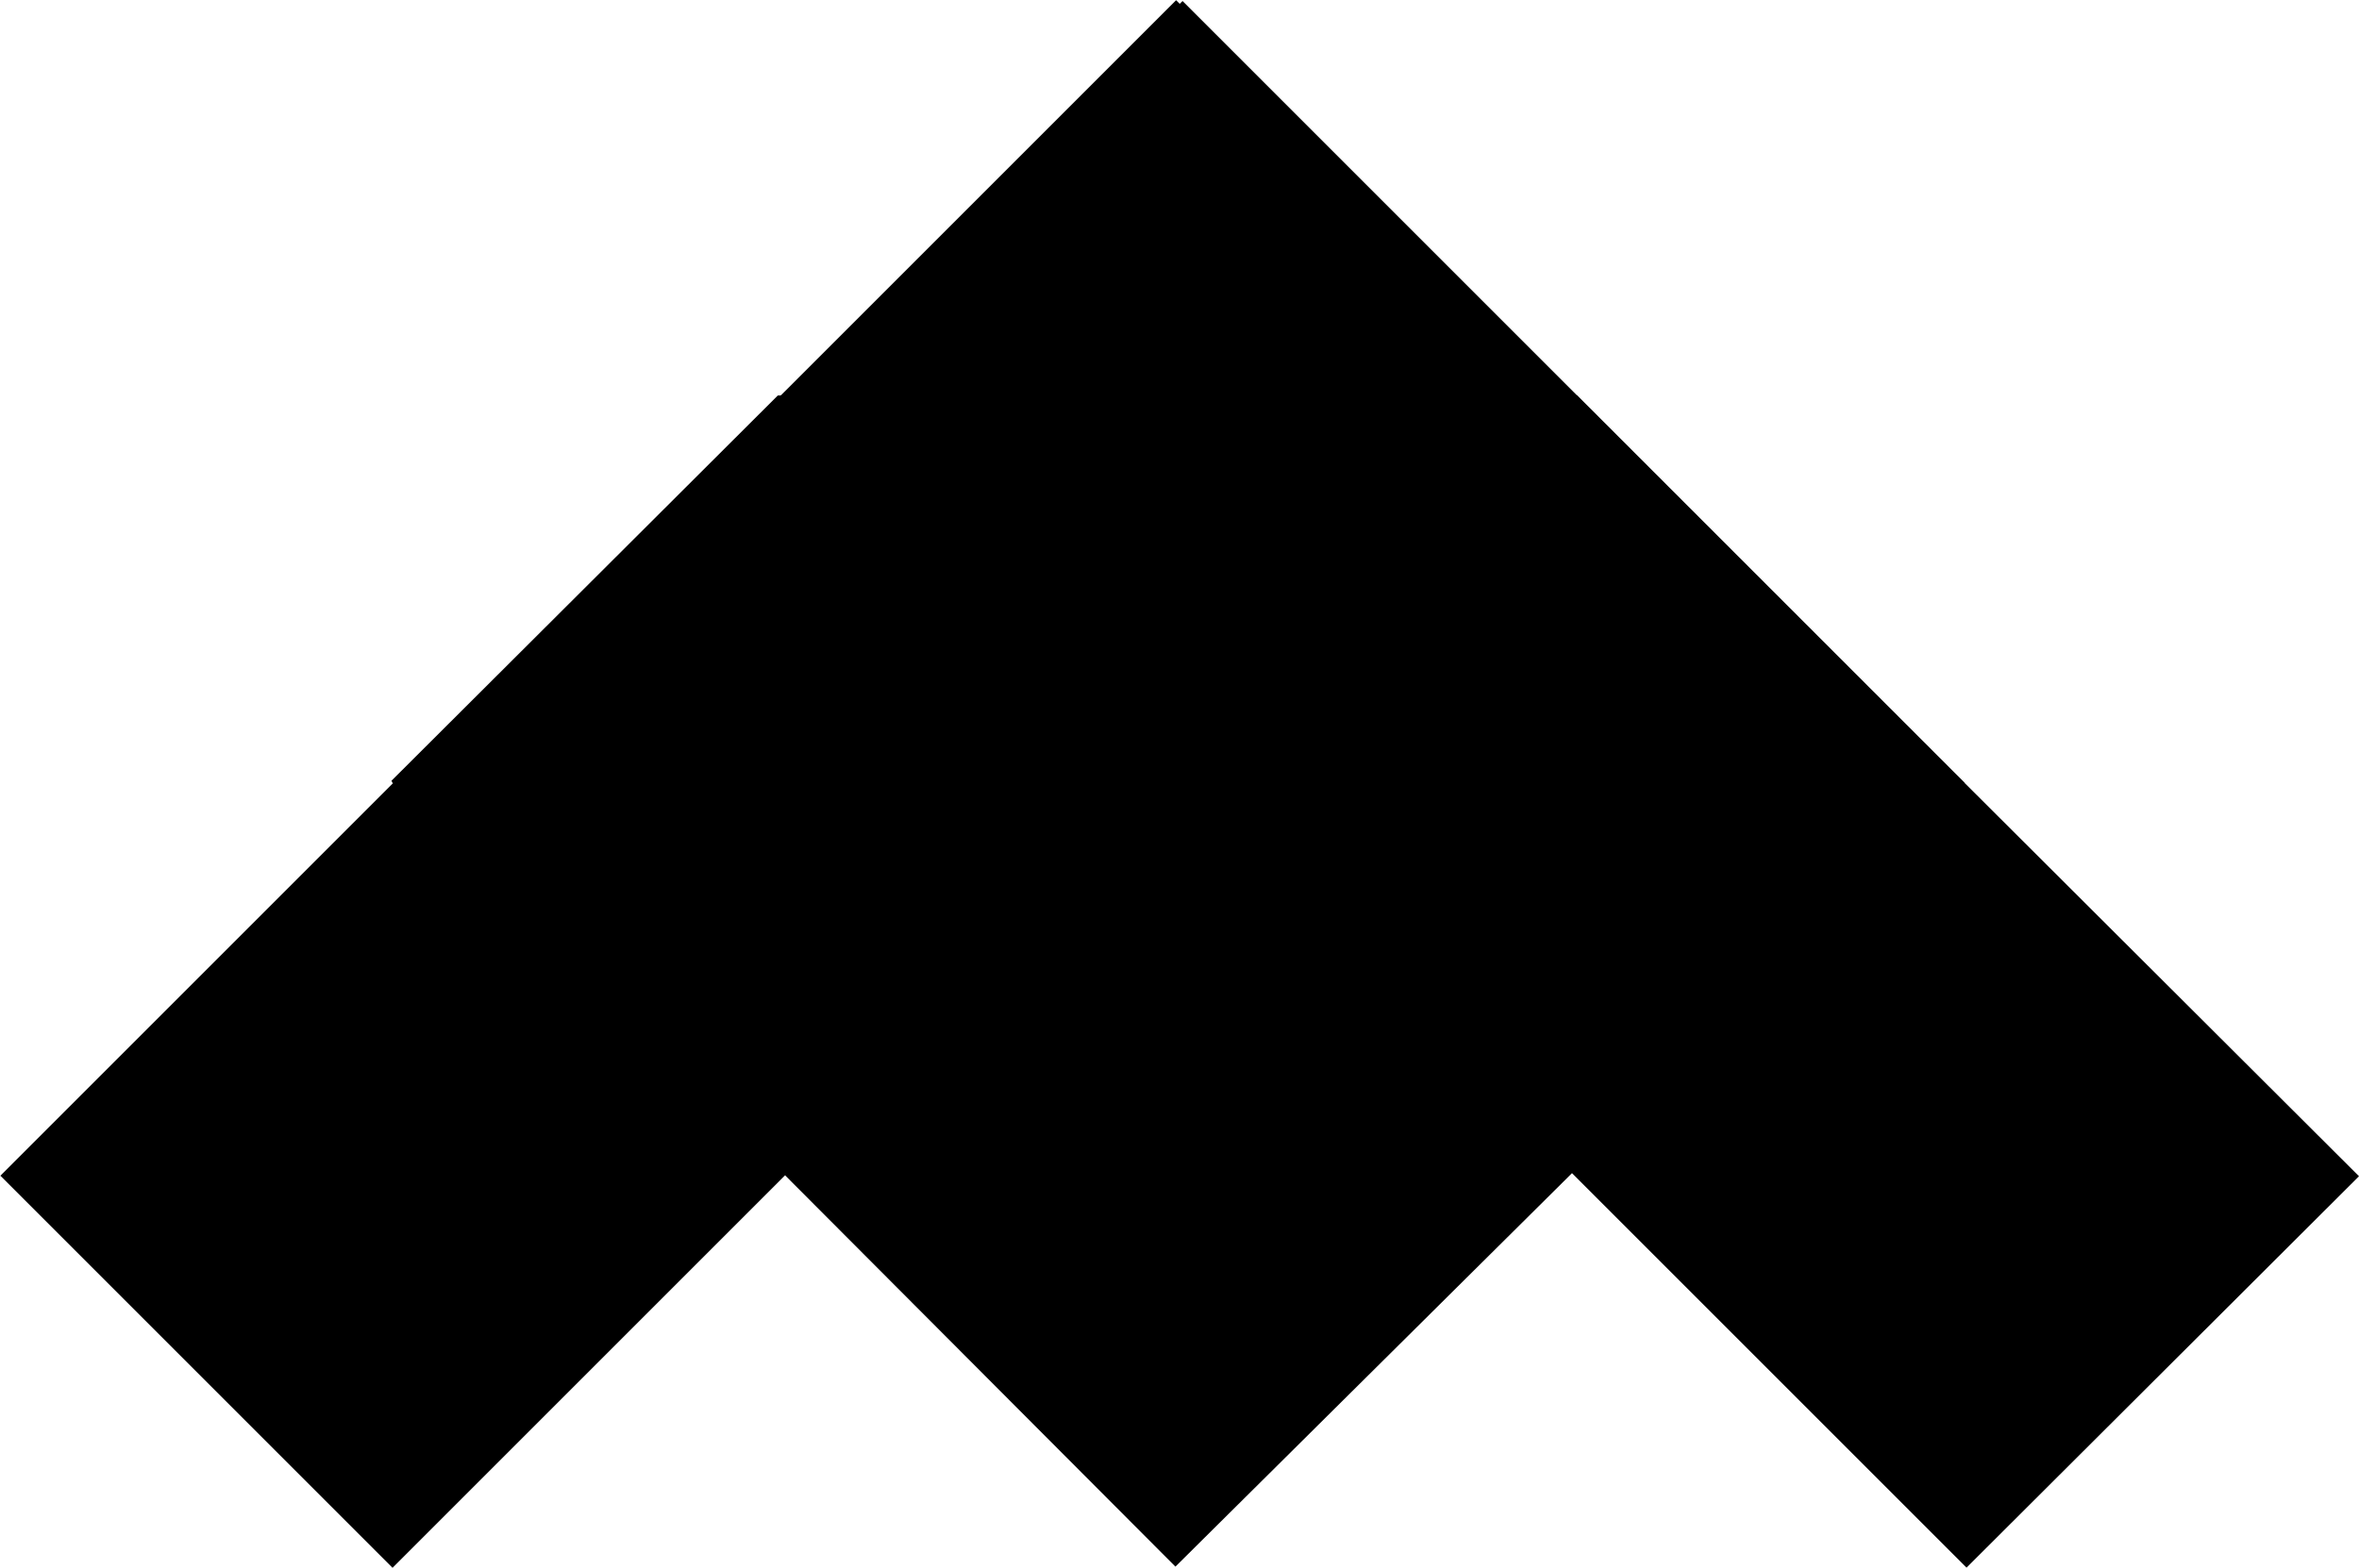
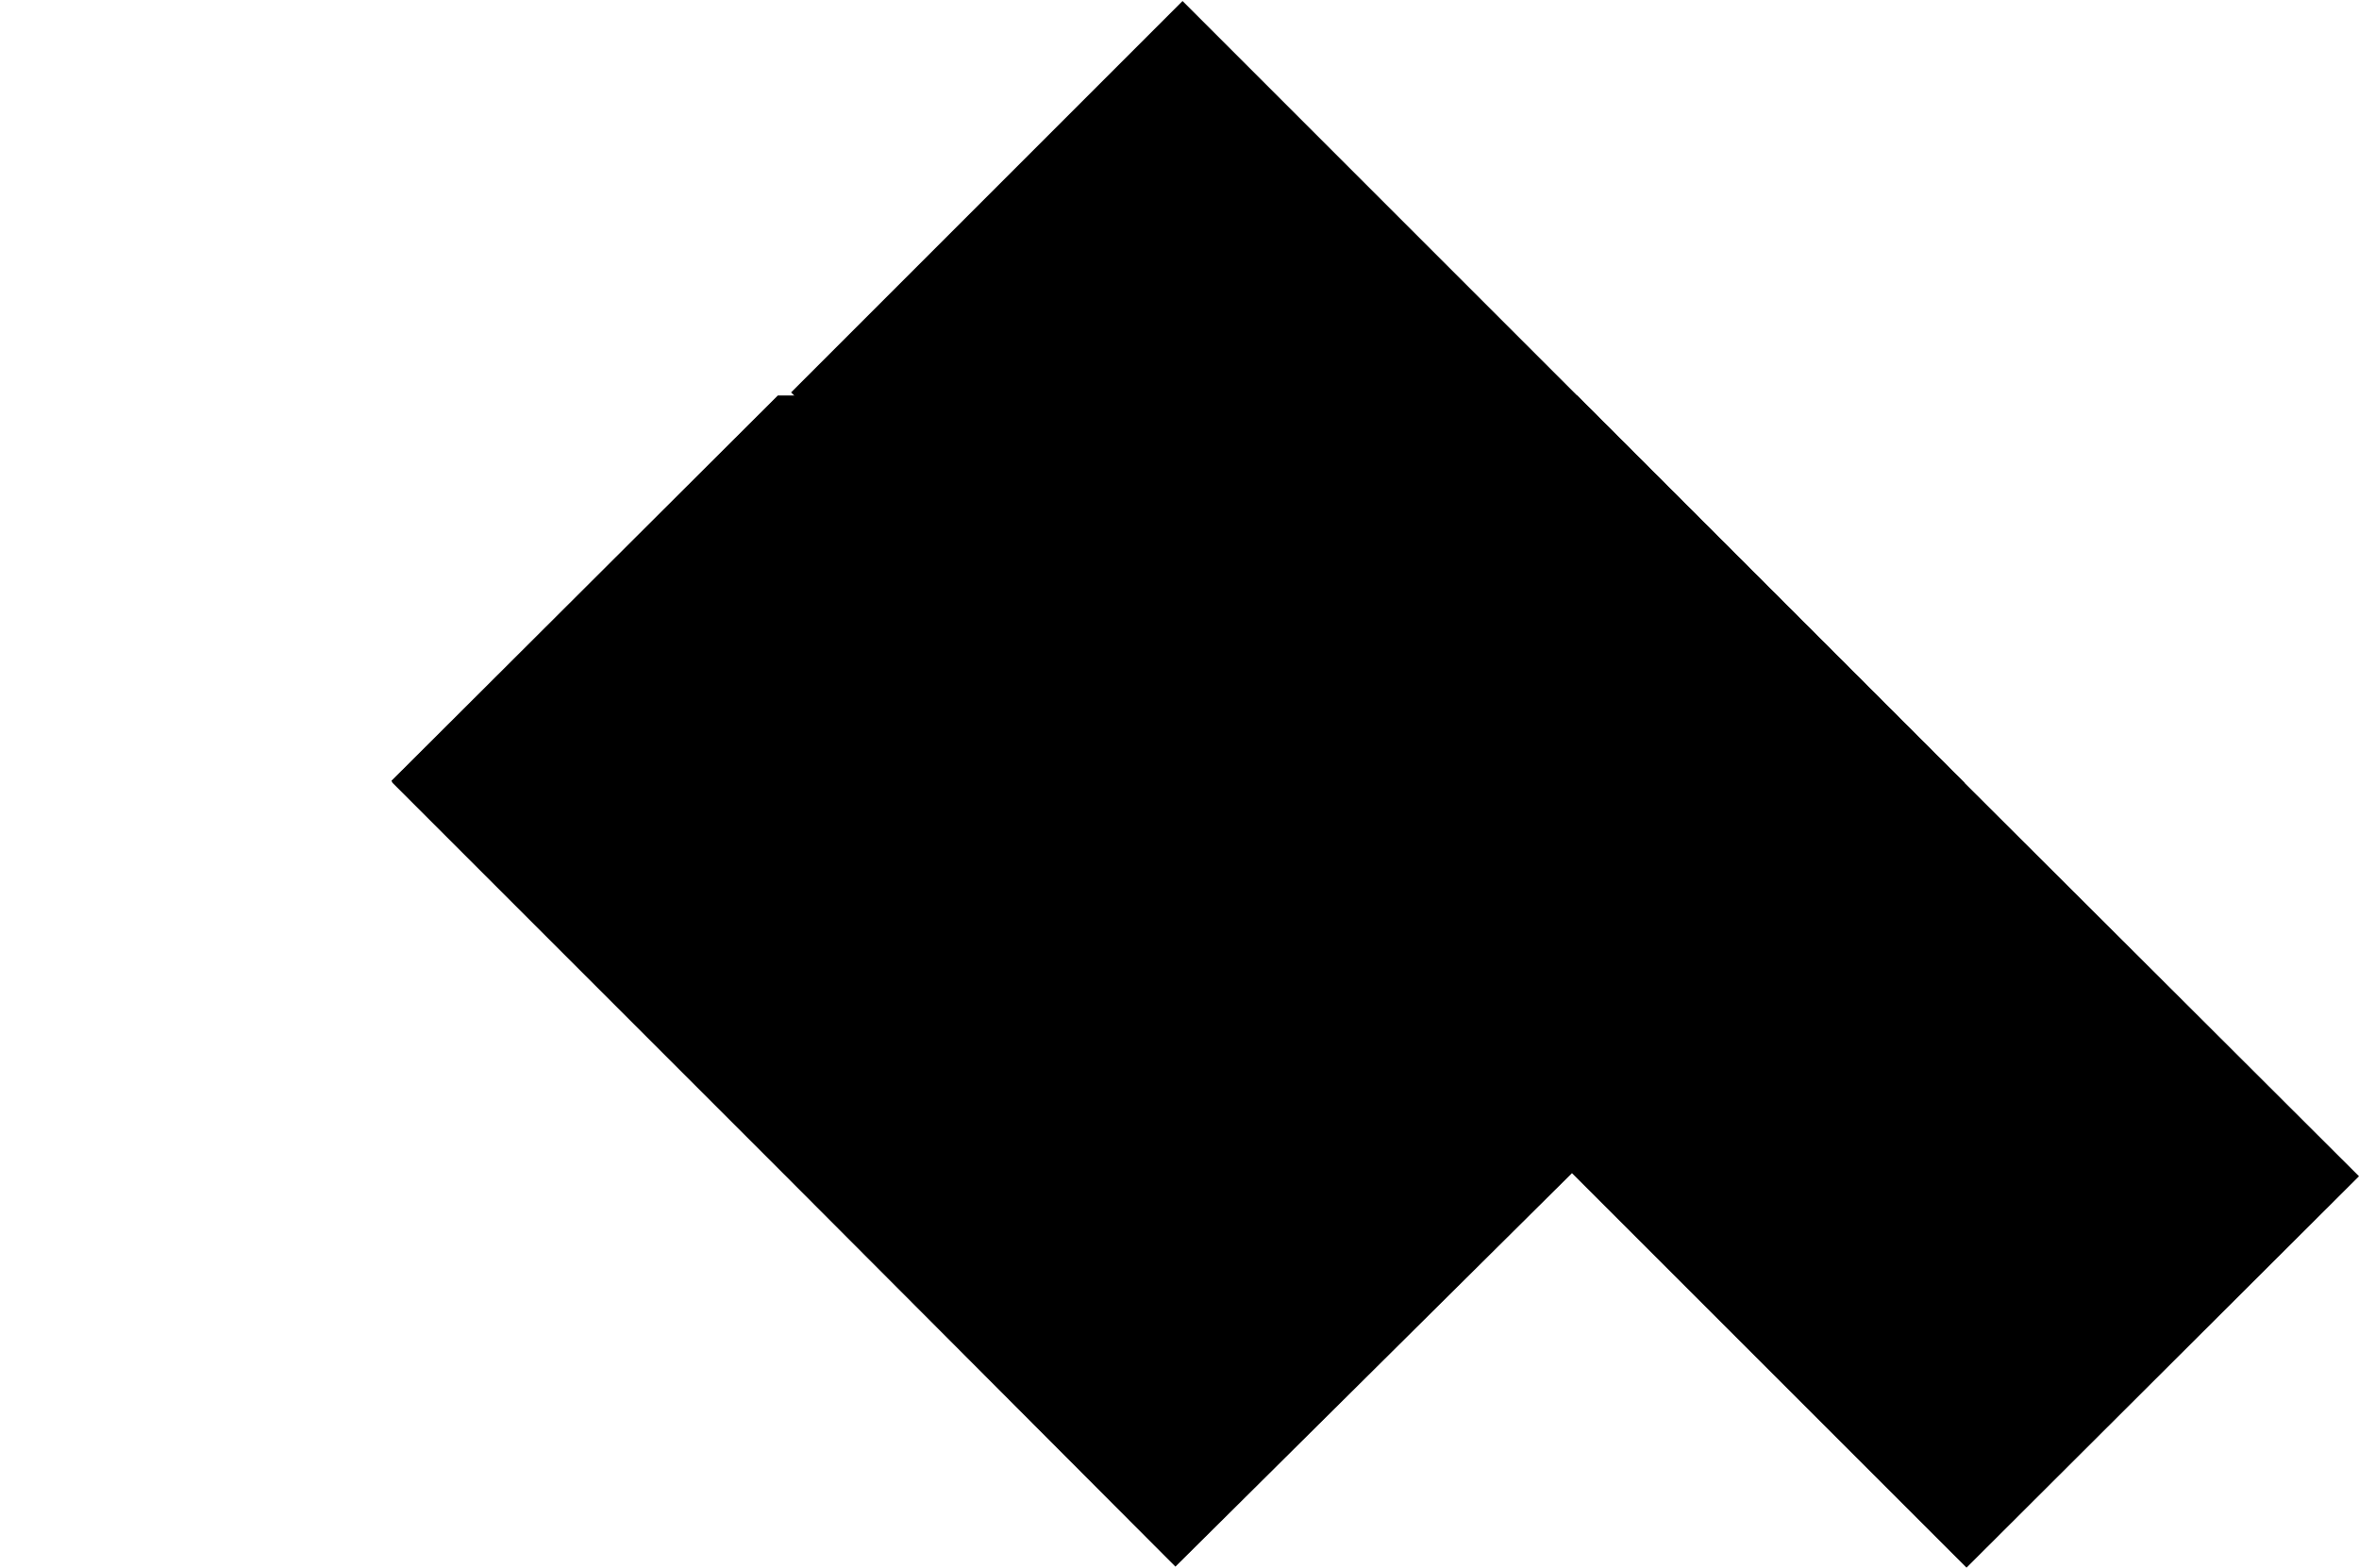
<svg xmlns="http://www.w3.org/2000/svg" viewBox="0 0 23.14 15.38">
  <title>blackFichier 1</title>
  <g id="Calque_2" data-name="Calque 2">
    <g id="Calque_1-2" data-name="Calque 1">
      <polygon points="19.27 7.68 19.23 7.72 15.42 11.5 15.42 11.51 11.53 15.37 7.69 11.52 3.85 7.68 3.84 7.66 7.63 3.88 15.47 3.88 19.27 7.68" />
-       <rect x="4.97" y="-0.47" width="5.44" height="16.31" transform="translate(7.69 -3.18) rotate(45)" />
      <polygon points="23.14 11.54 19.29 15.38 7.79 3.88 7.76 3.85 11.6 0.01 19.27 7.68 23.14 11.54" />
    </g>
  </g>
</svg>